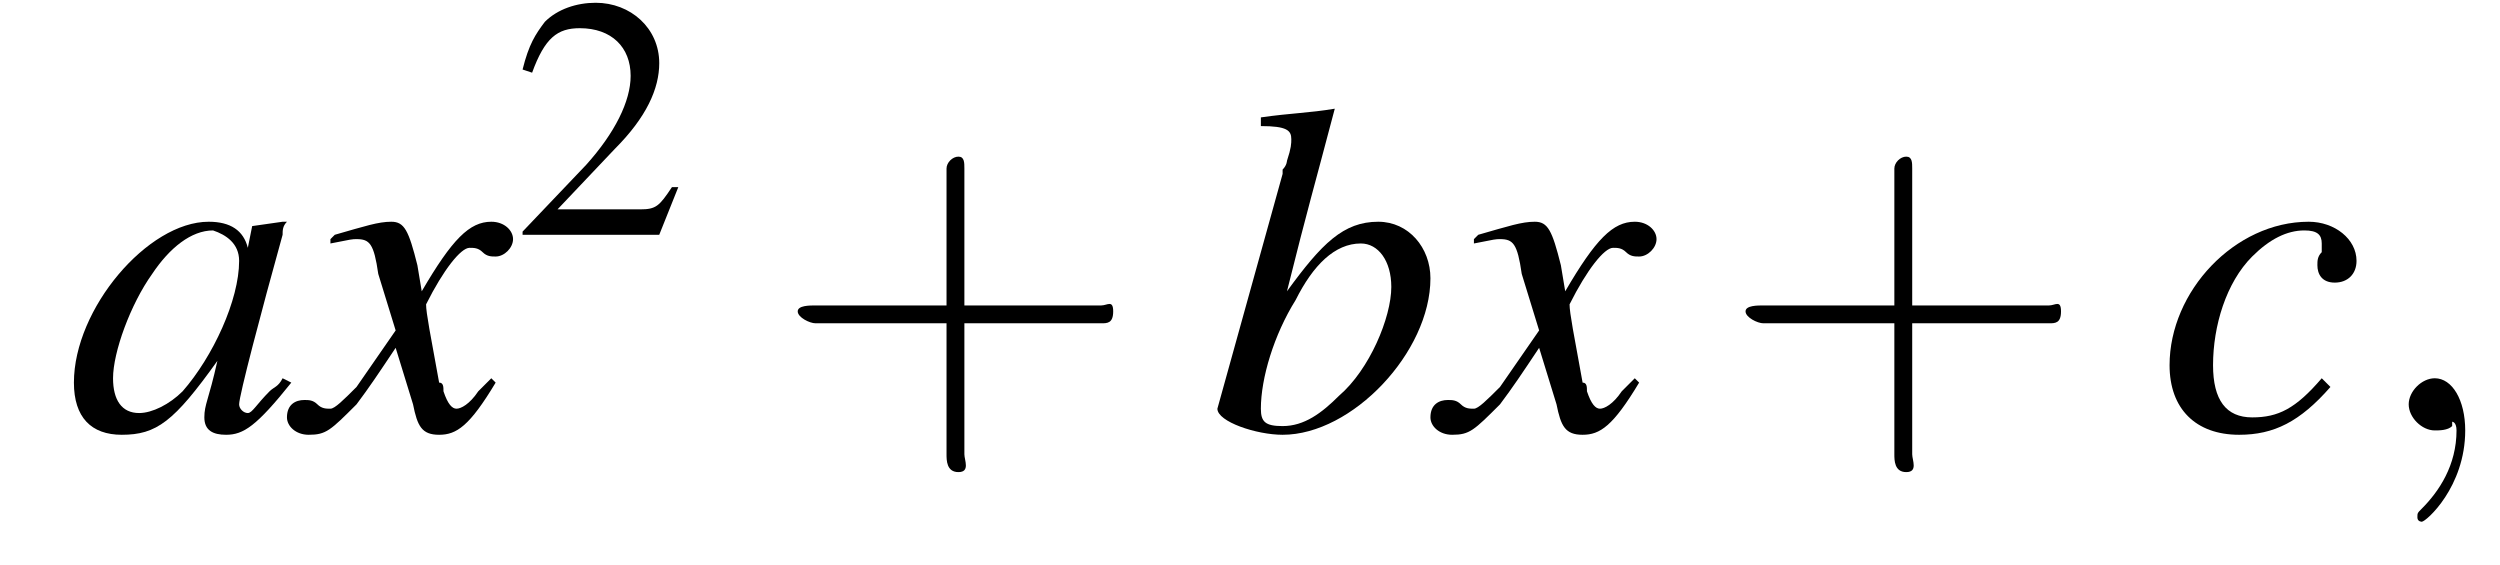
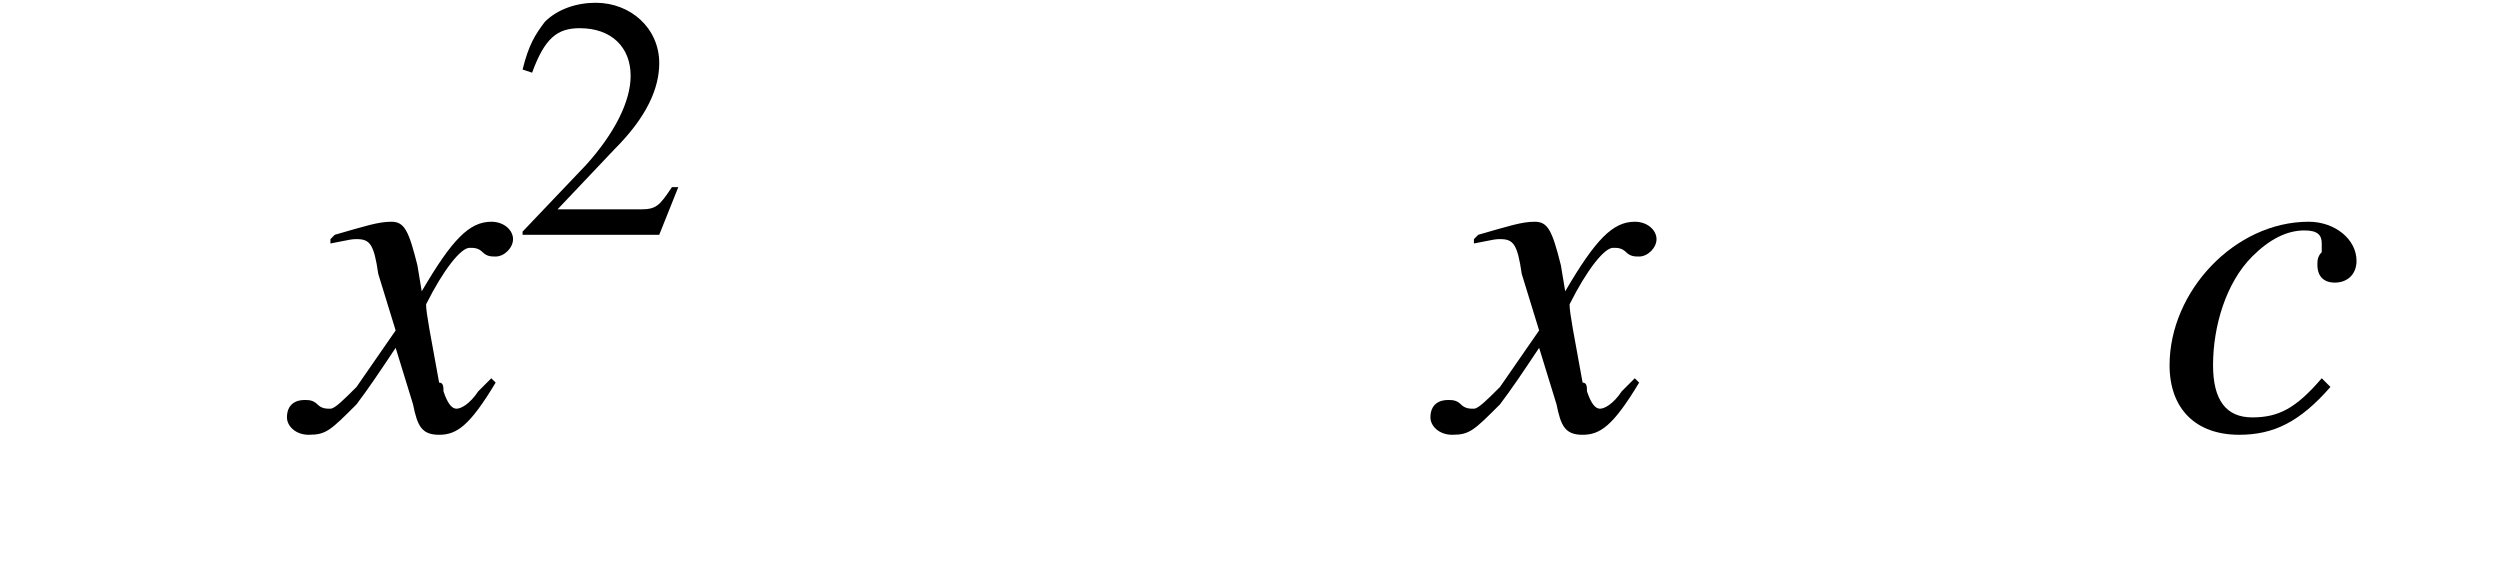
<svg xmlns="http://www.w3.org/2000/svg" xmlns:xlink="http://www.w3.org/1999/xlink" height="13.0pt" version="1.1" viewBox="207.9 72.4 57.5 13.0" width="57.5pt">
  <defs>
    <path d="M7.2 -2.5C7.3 -2.5 7.5 -2.5 7.5 -2.7S7.3 -2.9 7.2 -2.9H1.3C1.1 -2.9 0.9 -2.9 0.9 -2.7S1.1 -2.5 1.3 -2.5H7.2Z" id="g1-0" />
    <path d="M5.2 -1.5L5 -1.5C4.6 -0.9 4.5 -0.8 4 -0.8H1.4L3.2 -2.7C4.2 -3.7 4.6 -4.6 4.6 -5.4C4.6 -6.5 3.7 -7.3 2.6 -7.3C2 -7.3 1.4 -7.1 1 -6.7C0.7 -6.3 0.5 -6 0.3 -5.2L0.6 -5.1C1 -6.2 1.4 -6.5 2.1 -6.5C3.1 -6.5 3.7 -5.9 3.7 -5C3.7 -4.2 3.2 -3.2 2.3 -2.2L0.3 -0.1V0H4.6L5.2 -1.5Z" id="g3-50" />
    <use id="g11-50" transform="scale(0.731)" xlink:href="#g3-50" />
-     <path d="M3.2 -1.8H5.5C5.6 -1.8 5.7 -1.8 5.7 -2S5.6 -2.1 5.5 -2.1H3.2V-4.4C3.2 -4.5 3.2 -4.6 3.1 -4.6S2.9 -4.5 2.9 -4.4V-2.1H0.7C0.6 -2.1 0.4 -2.1 0.4 -2S0.6 -1.8 0.7 -1.8H2.9V0.4C2.9 0.5 2.9 0.7 3.1 0.7S3.2 0.5 3.2 0.4V-1.8Z" id="g12-43" />
-     <path d="M5 -1.2C4.9 -1 4.8 -1 4.7 -0.9C4.4 -0.6 4.3 -0.4 4.2 -0.4C4.1 -0.4 4 -0.5 4 -0.6C4 -0.8 4.5 -2.7 5 -4.5C5 -4.6 5 -4.7 5.1 -4.8L5 -4.8L4.3 -4.7L4.3 -4.7L4.2 -4.2C4.1 -4.6 3.8 -4.8 3.3 -4.8C1.9 -4.8 0.2 -2.8 0.2 -1.1C0.2 -0.3 0.6 0.1 1.3 0.1C2.1 0.1 2.5 -0.2 3.5 -1.6C3.3 -0.7 3.2 -0.6 3.2 -0.3C3.2 0 3.4 0.1 3.7 0.1C4.1 0.1 4.4 -0.1 5.2 -1.1L5 -1.2ZM3.4 -4.6C3.7 -4.5 4 -4.3 4 -3.9C4 -3 3.4 -1.7 2.7 -0.9C2.4 -0.6 2 -0.4 1.7 -0.4C1.3 -0.4 1.1 -0.7 1.1 -1.2C1.1 -1.8 1.5 -2.9 2 -3.6C2.4 -4.2 2.9 -4.6 3.4 -4.6Z" id="g8-97" />
-     <path d="M1.2 -7C1.8 -7 1.9 -6.9 1.9 -6.7C1.9 -6.6 1.9 -6.5 1.8 -6.2C1.8 -6.2 1.8 -6.1 1.7 -6L1.7 -5.9L0.2 -0.5V-0.5C0.2 -0.2 1.1 0.1 1.7 0.1C3.3 0.1 5.1 -1.8 5.1 -3.5C5.1 -4.2 4.6 -4.8 3.9 -4.8C3.1 -4.8 2.6 -4.3 1.8 -3.2C2.3 -5.2 2.4 -5.5 2.9 -7.4L2.9 -7.4C2.3 -7.3 1.9 -7.3 1.2 -7.2V-7ZM3.5 -4.3C3.9 -4.3 4.2 -3.9 4.2 -3.3C4.2 -2.6 3.7 -1.4 3 -0.8C2.6 -0.4 2.2 -0.1 1.7 -0.1C1.3 -0.1 1.2 -0.2 1.2 -0.5C1.2 -1.2 1.5 -2.2 2 -3C2.4 -3.8 2.9 -4.3 3.5 -4.3Z" id="g8-98" />
    <path d="M3.8 -1.2C3.2 -0.5 2.8 -0.3 2.2 -0.3C1.6 -0.3 1.3 -0.7 1.3 -1.5C1.3 -2.4 1.6 -3.4 2.2 -4C2.6 -4.4 3 -4.6 3.4 -4.6C3.7 -4.6 3.8 -4.5 3.8 -4.3C3.8 -4.3 3.8 -4.2 3.8 -4.1C3.7 -4 3.7 -3.9 3.7 -3.8C3.7 -3.6 3.8 -3.4 4.1 -3.4C4.4 -3.4 4.6 -3.6 4.6 -3.9C4.6 -4.4 4.1 -4.8 3.5 -4.8C1.8 -4.8 0.3 -3.2 0.3 -1.5C0.3 -0.5 0.9 0.1 1.9 0.1C2.7 0.1 3.3 -0.2 4 -1L3.8 -1.2Z" id="g8-99" />
    <path d="M4.4 -1.2C4.3 -1.1 4.2 -1 4.1 -0.9C3.9 -0.6 3.7 -0.5 3.6 -0.5C3.5 -0.5 3.4 -0.6 3.3 -0.9C3.3 -1 3.3 -1.1 3.2 -1.1C3 -2.2 2.9 -2.7 2.9 -2.9C3.3 -3.7 3.7 -4.2 3.9 -4.2C4 -4.2 4.1 -4.2 4.2 -4.1C4.3 -4 4.4 -4 4.5 -4C4.7 -4 4.9 -4.2 4.9 -4.4S4.7 -4.8 4.4 -4.8C3.9 -4.8 3.5 -4.4 2.8 -3.2L2.7 -3.8C2.5 -4.6 2.4 -4.8 2.1 -4.8C1.8 -4.8 1.5 -4.7 0.8 -4.5L0.7 -4.4L0.7 -4.3C1.2 -4.4 1.2 -4.4 1.3 -4.4C1.6 -4.4 1.7 -4.3 1.8 -3.6L2.2 -2.3L1.3 -1C1 -0.7 0.8 -0.5 0.7 -0.5C0.6 -0.5 0.5 -0.5 0.4 -0.6C0.3 -0.7 0.2 -0.7 0.1 -0.7C-0.1 -0.7 -0.3 -0.6 -0.3 -0.3C-0.3 -0.1 -0.1 0.1 0.2 0.1C0.6 0.1 0.7 0 1.3 -0.6C1.6 -1 1.8 -1.3 2.2 -1.9L2.6 -0.6C2.7 -0.1 2.8 0.1 3.2 0.1C3.6 0.1 3.9 -0.1 4.5 -1.1L4.4 -1.2Z" id="g8-120" />
-     <path d="M2.2 0C2.2 -0.7 1.9 -1.2 1.5 -1.2C1.2 -1.2 0.9 -0.9 0.9 -0.6C0.9 -0.3 1.2 0 1.5 0C1.6 0 1.8 0 1.9 -0.1C1.9 -0.2 1.9 -0.2 1.9 -0.2S2 -0.2 2 0C2 0.8 1.6 1.4 1.2 1.8C1.1 1.9 1.1 1.9 1.1 2C1.1 2.1 1.2 2.1 1.2 2.1C1.3 2.1 2.2 1.3 2.2 0Z" id="g7-59" />
    <use id="g16-43" transform="scale(1.369)" xlink:href="#g12-43" />
  </defs>
  <g id="page1">
    <use x="209.4" xlink:href="#g8-97" y="82.3" />
    <use x="214.8" xlink:href="#g8-120" y="82.3" />
    <use x="219.7" xlink:href="#g11-50" y="77.8" />
    <use x="225.7" xlink:href="#g16-43" y="82.3" />
    <use x="235.7" xlink:href="#g8-98" y="82.3" />
    <use x="241.1" xlink:href="#g8-120" y="82.3" />
    <use x="247.5" xlink:href="#g16-43" y="82.3" />
    <use x="257.5" xlink:href="#g8-99" y="82.3" />
    <use x="262.4" xlink:href="#g7-59" y="82.3" />
  </g>
</svg>